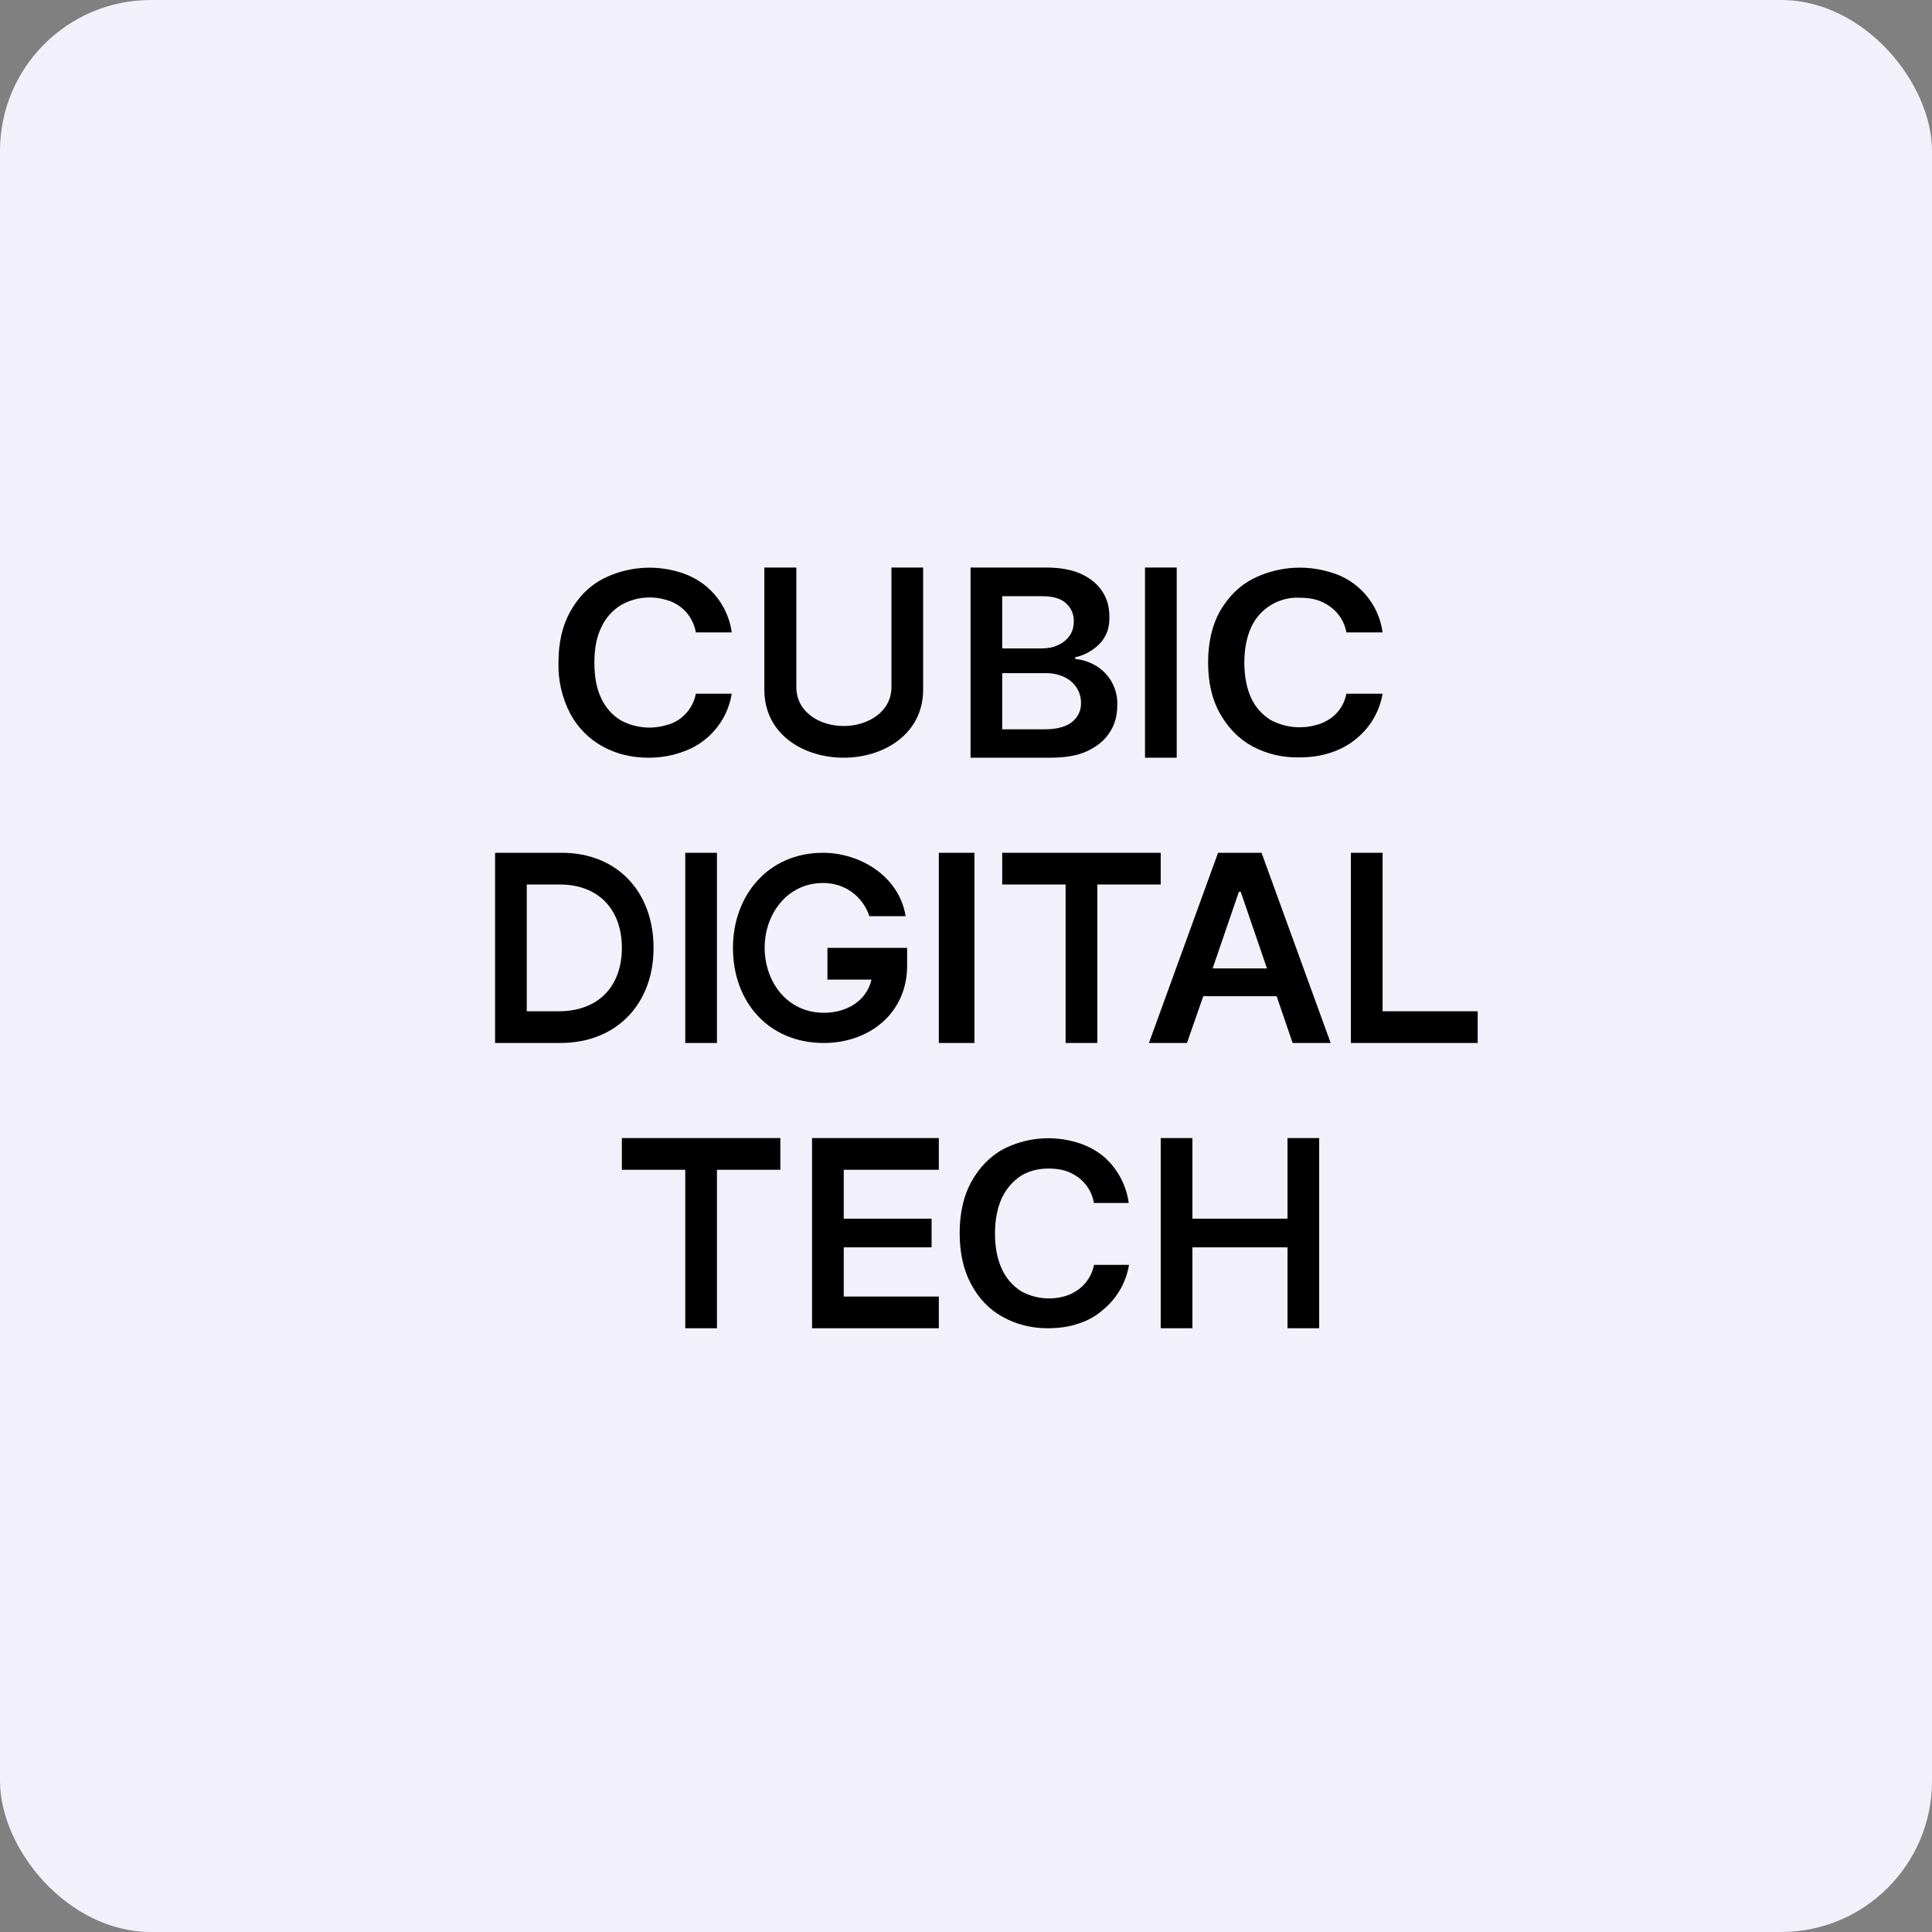
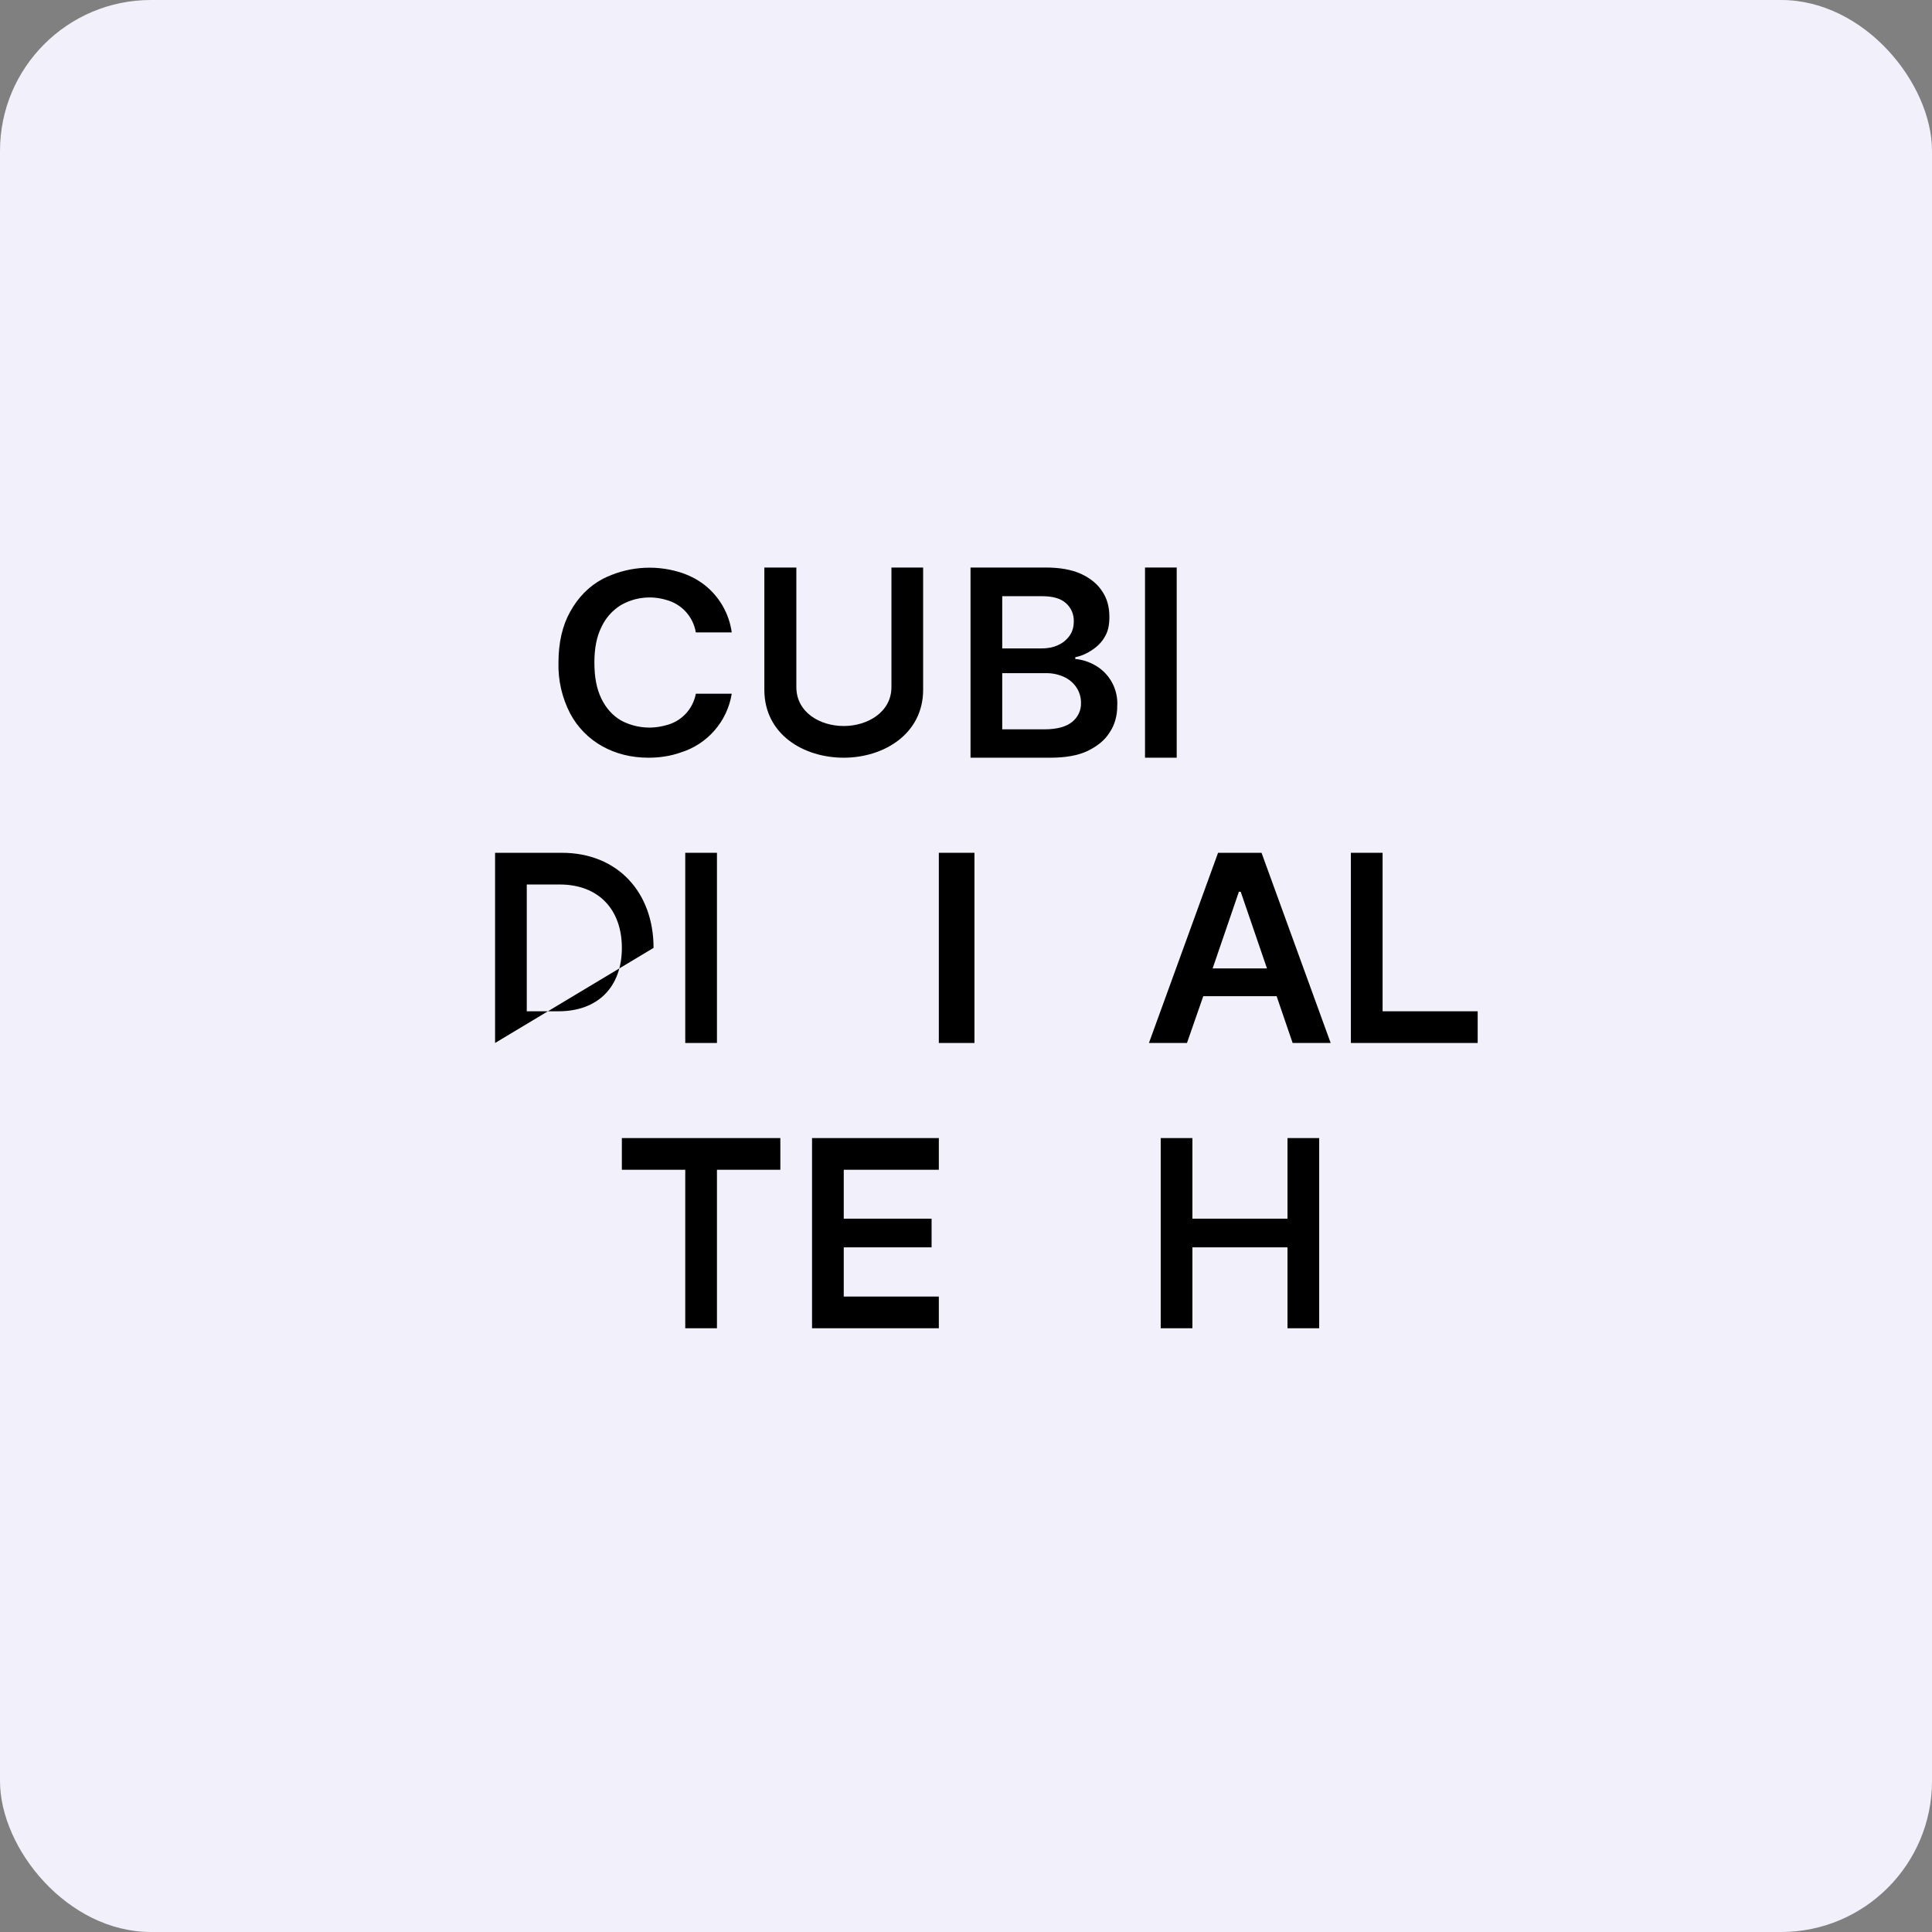
<svg xmlns="http://www.w3.org/2000/svg" width="64px" height="64px" viewBox="0 0 64 64" version="1.1">
  <rect x="0" y="0" width="64" height="64" fill="#808080" stroke="none" />
  <title>1200_300344</title>
  <g id="头像" stroke="none" stroke-width="1" fill="none" fill-rule="evenodd">
    <g id="1200_300344" fill-rule="nonzero">
      <rect id="矩形" fill="#F2F1FB" x="0" y="0" width="64" height="64" rx="5" />
      <path d="M24.24,20.95 L23.05,20.95 C22.963,20.425 22.575,20.002 22.06,19.87 C21.557,19.721 21.014,19.786 20.56,20.05 C20.279,20.225 20.057,20.479 19.92,20.78 C19.76,21.1 19.69,21.49 19.69,21.95 C19.69,22.42 19.76,22.81 19.92,23.14 C20.07,23.45 20.28,23.69 20.56,23.86 C21.013,24.106 21.543,24.167 22.04,24.03 C22.557,23.914 22.954,23.501 23.05,22.98 L24.24,22.98 C24.091,23.901 23.432,24.657 22.54,24.93 C22.23,25.04 21.87,25.1 21.48,25.1 C20.91,25.1 20.4,24.97 19.95,24.72 C19.5,24.469 19.132,24.094 18.89,23.64 C18.619,23.119 18.484,22.537 18.5,21.95 C18.5,21.29 18.63,20.72 18.89,20.26 C19.15,19.79 19.51,19.42 19.96,19.18 C20.745,18.779 21.655,18.696 22.5,18.95 C22.8,19.04 23.08,19.18 23.33,19.37 C23.828,19.758 24.154,20.325 24.24,20.95 L24.24,20.95" id="路径" fill="#000000" />
      <path d="M30.58,18.8 L29.53,18.8 L29.53,22.76 C29.53,23.59 28.74,24.05 27.95,24.05 C27.15,24.05 26.38,23.59 26.38,22.76 L26.38,18.8 L25.32,18.8 L25.32,22.85 C25.32,24.32 26.61,25.1 27.95,25.1 C29.28,25.1 30.58,24.31 30.58,22.85 L30.58,18.8" id="路径" fill="#000000" />
      <path d="M34.64,18.8 C35.11,18.8 35.5,18.87 35.81,19.01 C36.13,19.16 36.36,19.35 36.52,19.6 C36.68,19.84 36.75,20.12 36.75,20.44 C36.75,20.69 36.71,20.91 36.6,21.09 C36.5,21.27 36.36,21.41 36.18,21.53 C36.02,21.64 35.83,21.73 35.62,21.77 L35.62,21.83 C35.85,21.85 36.07,21.92 36.28,22.04 C36.761,22.314 37.044,22.838 37.01,23.39 C37.01,23.7 36.93,24.01 36.76,24.26 C36.6,24.52 36.35,24.72 36.02,24.88 C35.7,25.03 35.29,25.1 34.79,25.1 L32.15,25.1 L32.15,18.8 L34.64,18.8 Z M34.63,22.3 L33.2,22.3 L33.2,24.16 L34.6,24.16 C35.02,24.16 35.33,24.07 35.52,23.91 C35.708,23.76 35.816,23.531 35.81,23.29 C35.812,23.113 35.764,22.94 35.67,22.79 C35.57,22.634 35.428,22.509 35.26,22.43 C35.063,22.338 34.847,22.293 34.63,22.3 Z M34.52,19.75 L33.2,19.75 L33.2,21.48 L34.49,21.48 C34.7,21.48 34.88,21.45 35.05,21.37 C35.202,21.303 35.334,21.196 35.43,21.06 C35.53,20.92 35.57,20.76 35.57,20.59 C35.58,20.358 35.484,20.134 35.31,19.98 C35.13,19.82 34.87,19.75 34.52,19.75 Z" id="形状结合" fill="#000000" />
      <polyline id="路径" fill="#000000" points="38.98 25.1 38.98 18.8 37.93 18.8 37.93 25.1 38.98 25.1" />
-       <path d="M44.6,20.95 L45.8,20.95 C45.673,19.992 44.983,19.203 44.05,18.95 C43.199,18.695 42.282,18.777 41.49,19.18 C41.03,19.42 40.68,19.79 40.41,20.25 C40.15,20.72 40.02,21.29 40.02,21.95 C40.02,22.6 40.15,23.17 40.41,23.63 C40.68,24.11 41.03,24.47 41.48,24.72 C41.956,24.974 42.49,25.102 43.03,25.09 C43.42,25.09 43.76,25.04 44.09,24.93 C44.4,24.83 44.69,24.67 44.93,24.47 C45.391,24.095 45.7,23.566 45.8,22.98 L44.6,22.98 C44.539,23.318 44.344,23.617 44.06,23.81 C43.92,23.9 43.76,23.98 43.59,24.02 C43.087,24.158 42.55,24.097 42.09,23.85 C41.811,23.678 41.588,23.427 41.45,23.13 C41.3,22.81 41.22,22.41 41.22,21.95 C41.22,21.49 41.3,21.1 41.45,20.77 C41.737,20.152 42.369,19.769 43.05,19.8 C43.25,19.8 43.44,19.82 43.61,19.87 C43.78,19.92 43.93,20 44.07,20.1 C44.348,20.302 44.537,20.602 44.6,20.94 L44.6,20.95" id="路径" fill="#000000" />
-       <path d="M18.61,28.25 C20.46,28.25 21.65,29.56 21.65,31.4 C21.65,33.25 20.43,34.55 18.56,34.55 L16.4,34.55 L16.4,28.25 Z M18.54,29.3 L17.45,29.3 L17.45,33.5 L18.5,33.5 C19.83,33.5 20.6,32.67 20.6,31.4 C20.6,30.14 19.84,29.3 18.54,29.3 Z" id="形状结合" fill="#000000" />
+       <path d="M18.61,28.25 C20.46,28.25 21.65,29.56 21.65,31.4 L16.4,34.55 L16.4,28.25 Z M18.54,29.3 L17.45,29.3 L17.45,33.5 L18.5,33.5 C19.83,33.5 20.6,32.67 20.6,31.4 C20.6,30.14 19.84,29.3 18.54,29.3 Z" id="形状结合" fill="#000000" />
      <polyline id="路径" fill="#000000" points="23.75 28.25 23.75 34.55 22.7 34.55 22.7 28.25 23.75 28.25" />
-       <path d="M27.27,29.25 C27.97,29.25 28.57,29.67 28.8,30.35 L30,30.35 C29.79,29.04 28.51,28.25 27.26,28.25 C25.44,28.25 24.28,29.67 24.28,31.4 C24.28,33.19 25.46,34.55 27.29,34.55 C28.8,34.55 30.05,33.56 30.05,31.99 L30.05,31.4 L27.41,31.4 L27.41,32.45 L28.87,32.45 C28.71,33.15 28.05,33.55 27.3,33.55 C26.06,33.55 25.33,32.51 25.33,31.39 C25.33,30.3 26.06,29.25 27.27,29.25 L27.27,29.25" id="路径" fill="#000000" />
      <polyline id="路径" fill="#000000" points="31.1 28.25 32.28 28.25 32.28 34.55 31.1 34.55 31.1 28.25" />
-       <polyline id="路径" fill="#000000" points="33.2 28.25 33.2 29.3 35.3 29.3 35.3 34.55 36.35 34.55 36.35 29.3 38.45 29.3 38.45 28.25 33.2 28.25" />
      <path d="M41.79,28.25 L44.08,34.55 L42.82,34.55 L42.29,33 L39.86,33 L39.32,34.55 L38.06,34.55 L40.35,28.25 L41.79,28.25 Z M41.1,29.54 L41.04,29.54 L40.17,32.08 L41.97,32.08 L41.1,29.54 Z" id="形状结合" fill="#000000" />
      <polyline id="路径" fill="#000000" points="48.95 34.55 44.75 34.55 44.75 28.25 45.8 28.25 45.8 33.5 48.95 33.5 48.95 34.55" />
      <polyline id="路径" fill="#000000" points="20.6 37.7 20.6 38.75 22.7 38.75 22.7 44 23.75 44 23.75 38.75 25.85 38.75 25.85 37.7 20.6 37.7" />
      <polyline id="路径" fill="#000000" points="26.9 44 26.9 37.7 31.1 37.7 31.1 38.75 27.95 38.75 27.95 40.37 30.86 40.37 30.86 41.32 27.95 41.32 27.95 42.95 31.1 42.95 31.1 44 26.9 44" />
-       <path d="M36.23,39.85 L37.39,39.85 C37.308,39.231 36.993,38.666 36.51,38.27 C36.264,38.082 35.986,37.939 35.69,37.85 C34.865,37.597 33.974,37.679 33.21,38.08 C32.78,38.32 32.43,38.69 32.17,39.16 C31.92,39.62 31.79,40.19 31.79,40.85 C31.79,41.51 31.92,42.08 32.17,42.54 C32.42,43.01 32.77,43.38 33.21,43.62 C33.65,43.87 34.16,44 34.7,44 C35.08,44 35.44,43.95 35.74,43.84 C36.06,43.74 36.32,43.58 36.55,43.38 C37.002,43.005 37.304,42.48 37.4,41.9 L36.24,41.9 C36.178,42.23 35.992,42.523 35.72,42.72 C35.58,42.82 35.44,42.89 35.27,42.94 C34.783,43.078 34.262,43.016 33.82,42.77 C33.543,42.593 33.324,42.34 33.19,42.04 C33.04,41.72 32.96,41.33 32.96,40.86 C32.96,40.4 33.04,40.01 33.19,39.68 C33.34,39.37 33.55,39.13 33.82,38.95 C34.08,38.79 34.39,38.71 34.73,38.71 C34.93,38.71 35.11,38.73 35.28,38.78 C35.45,38.83 35.59,38.91 35.73,39.01 C36.003,39.217 36.186,39.522 36.24,39.86 L36.23,39.85" id="路径" fill="#000000" />
      <polyline id="路径" fill="#000000" points="38.45 44 39.5 44 39.5 41.32 42.65 41.32 42.65 44 43.7 44 43.7 37.7 42.65 37.7 42.65 40.37 39.5 40.37 39.5 37.7 38.45 37.7 38.45 44" />
    </g>
  </g>
</svg>